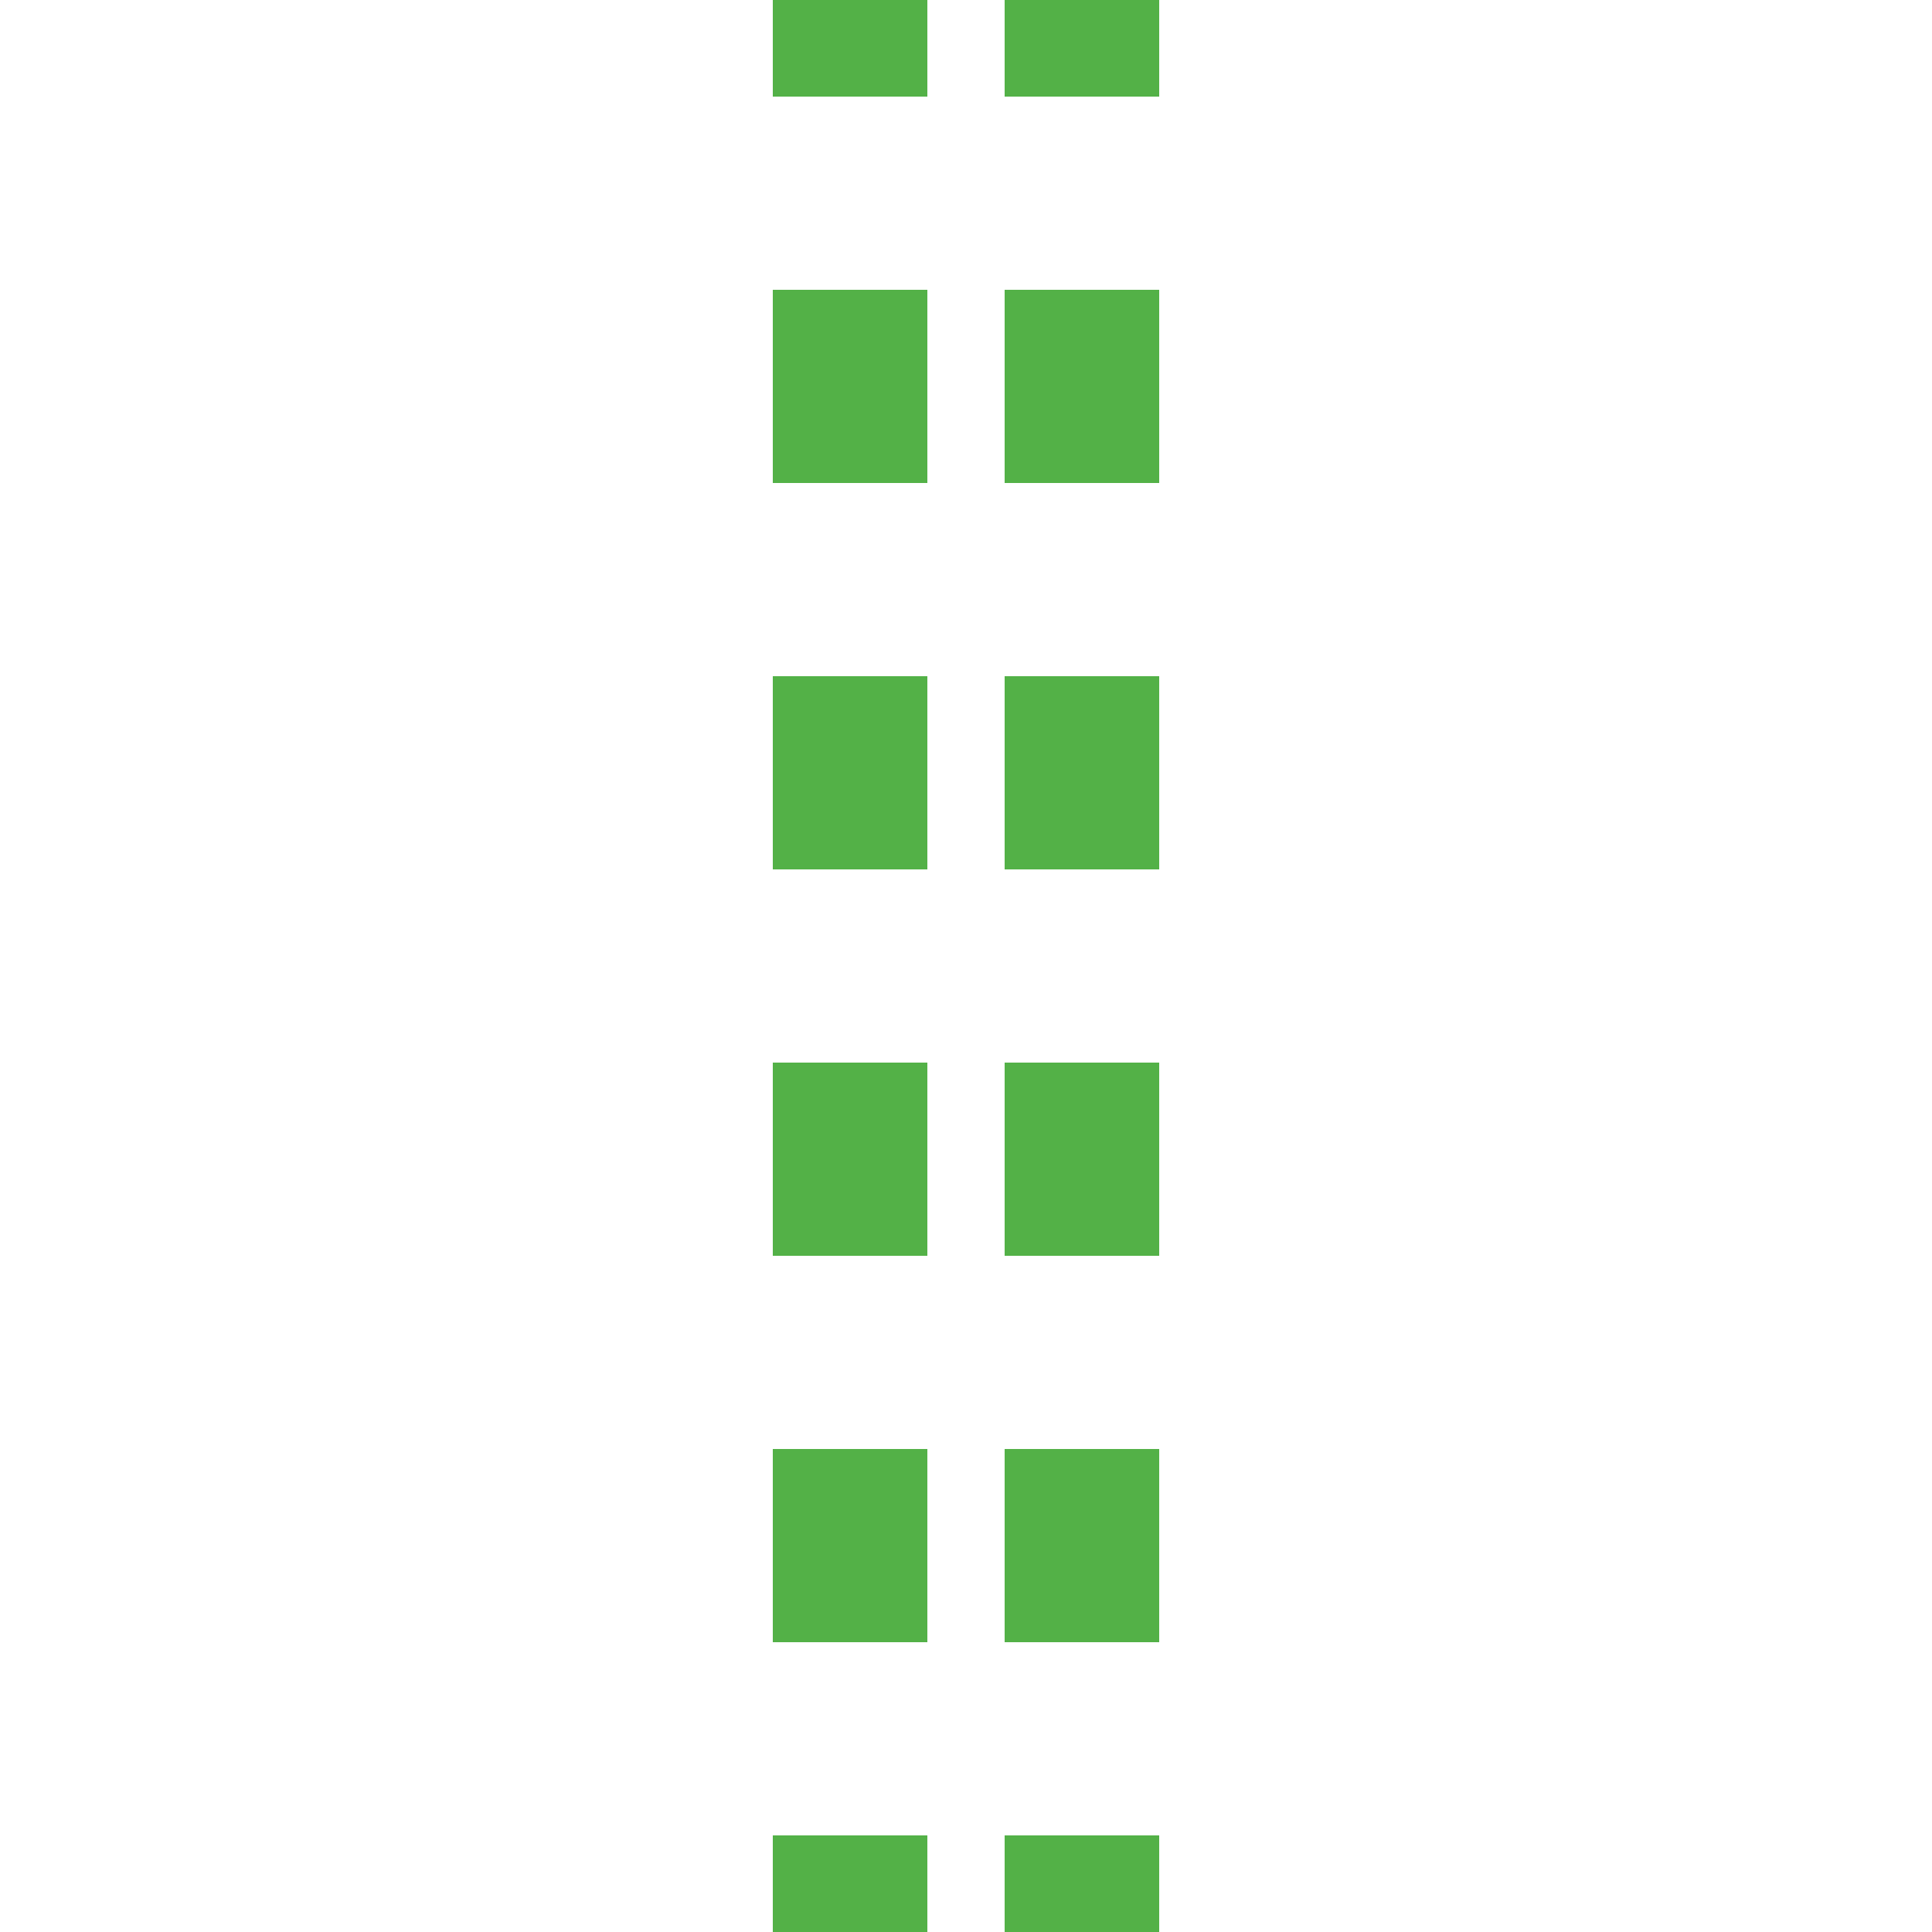
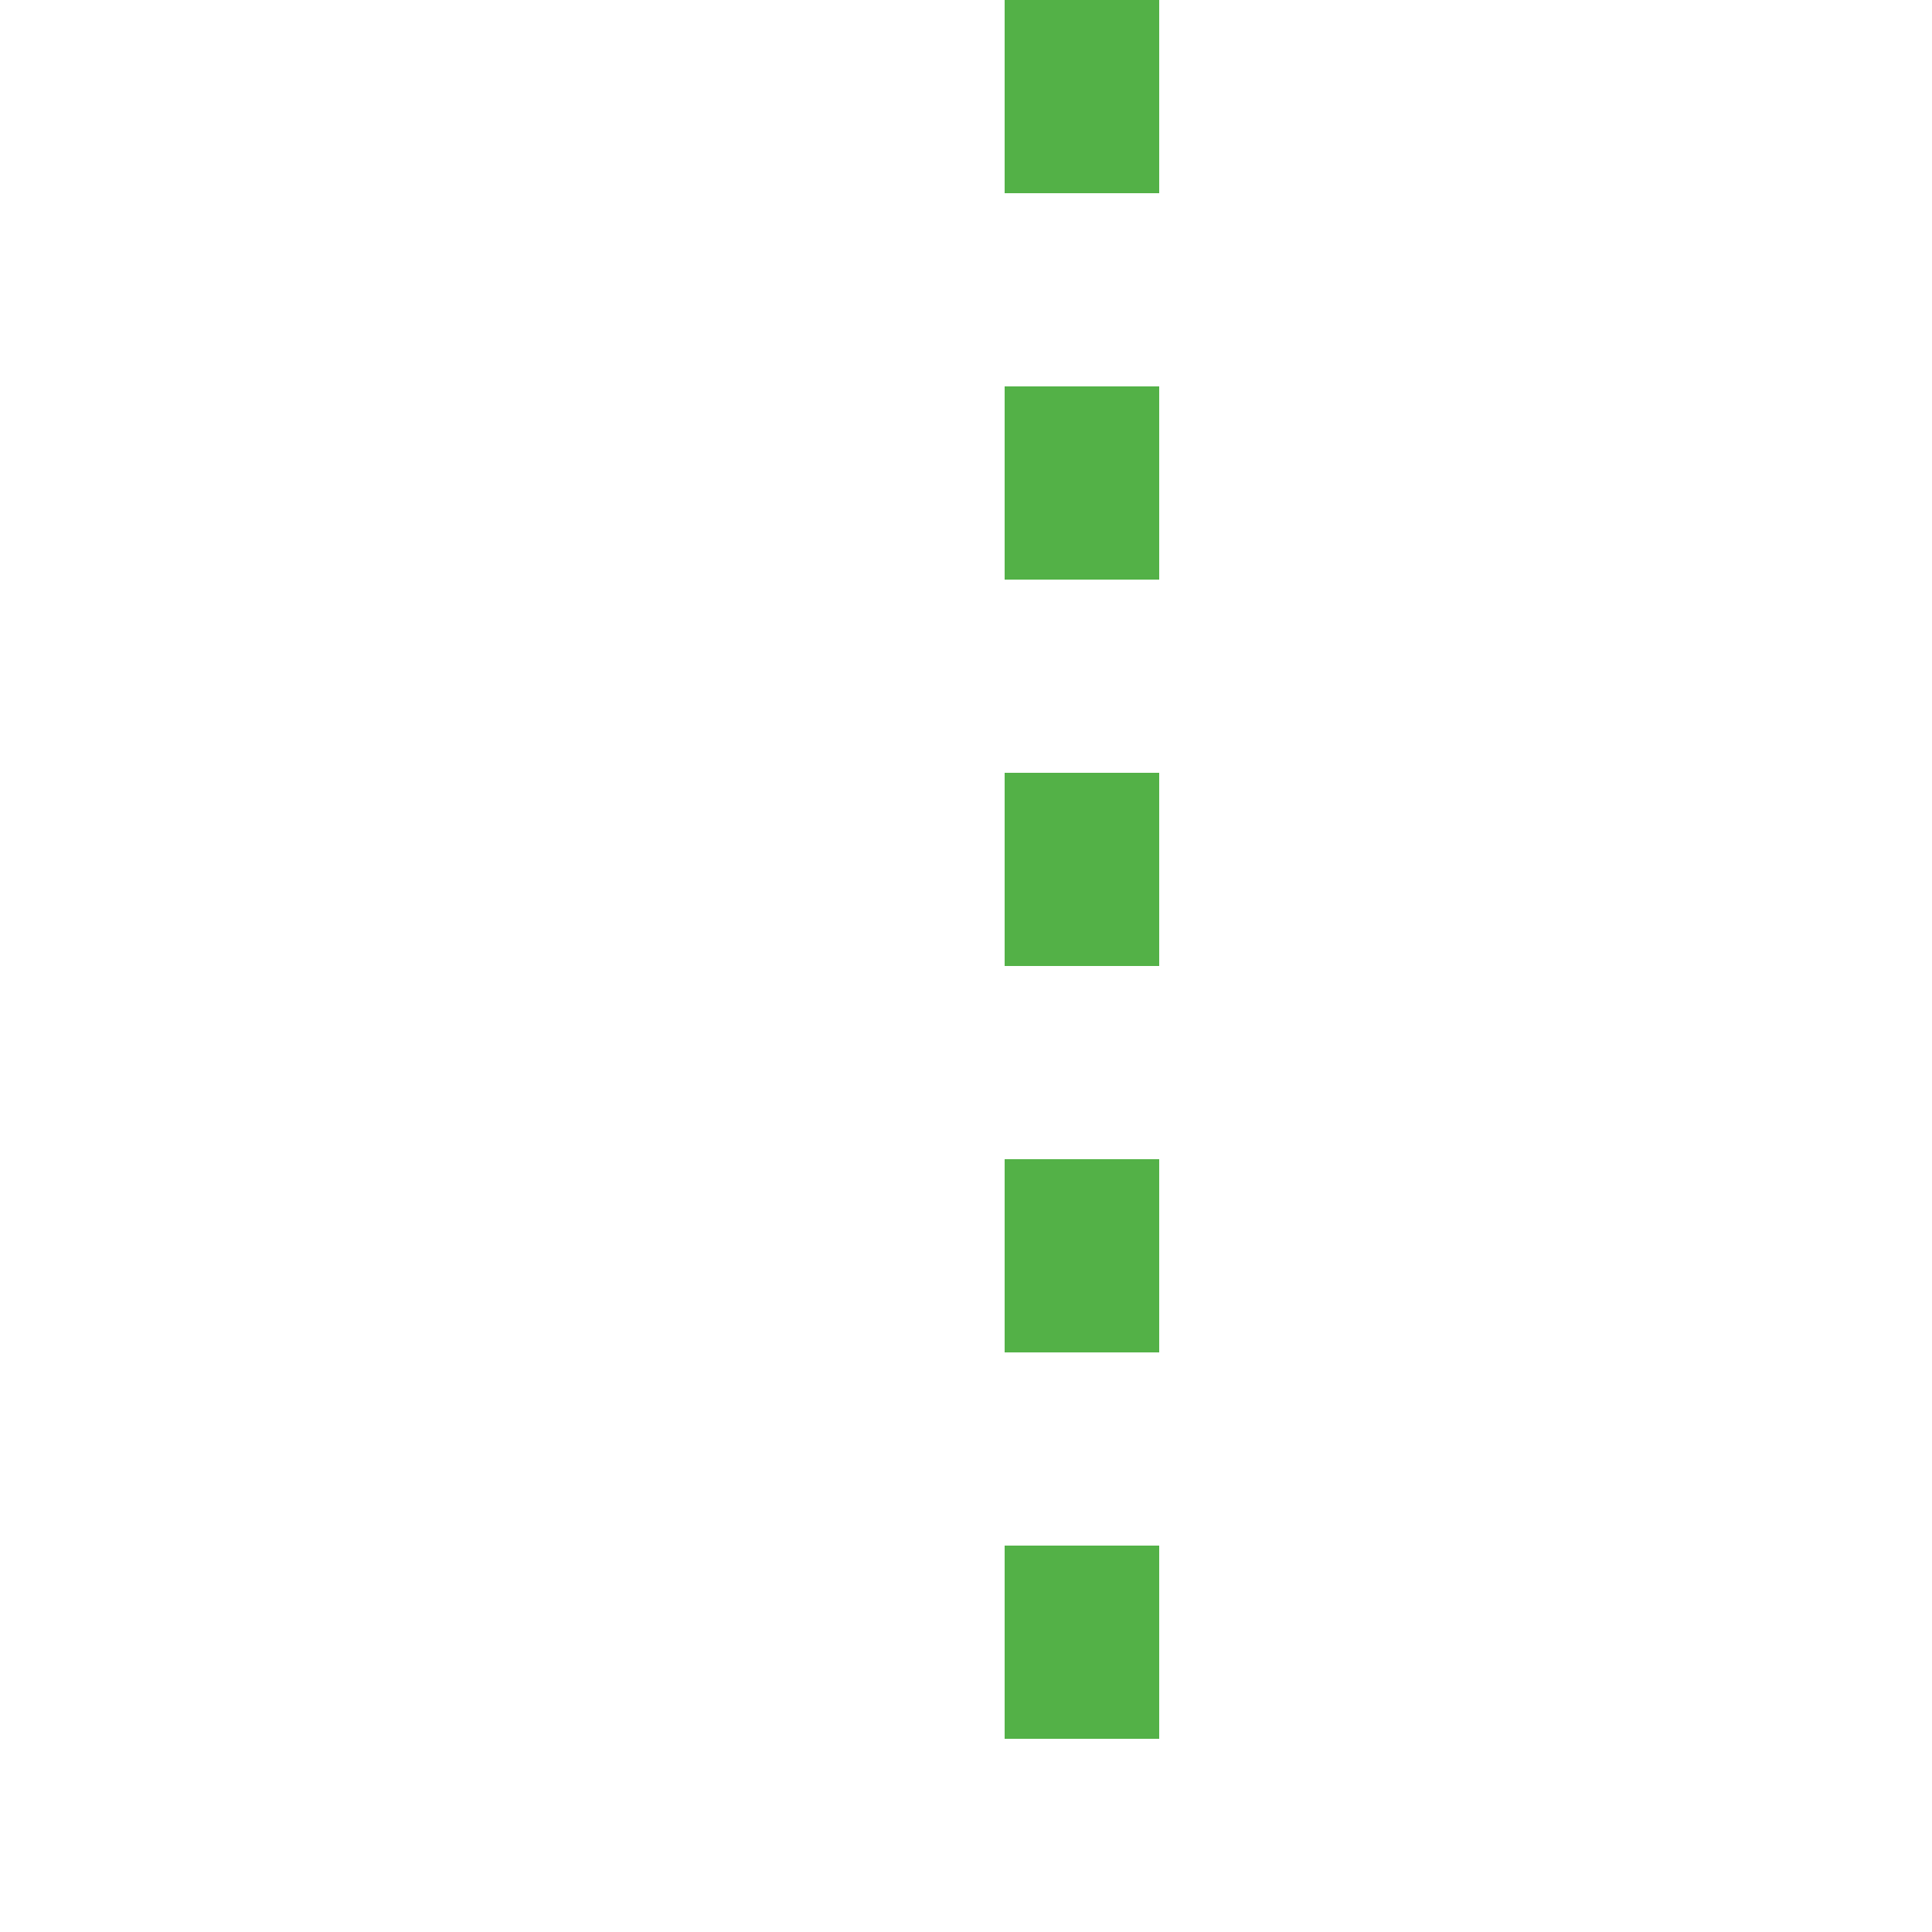
<svg xmlns="http://www.w3.org/2000/svg" width="500" height="500">
  <title>tSTR jade</title>
-   <path stroke="#53B147" d="m 220,525 V 0 m 60,525 V 0" stroke-width="40" stroke-dasharray="50" />
+   <path stroke="#53B147" d="m 220,525 m 60,525 V 0" stroke-width="40" stroke-dasharray="50" />
</svg>